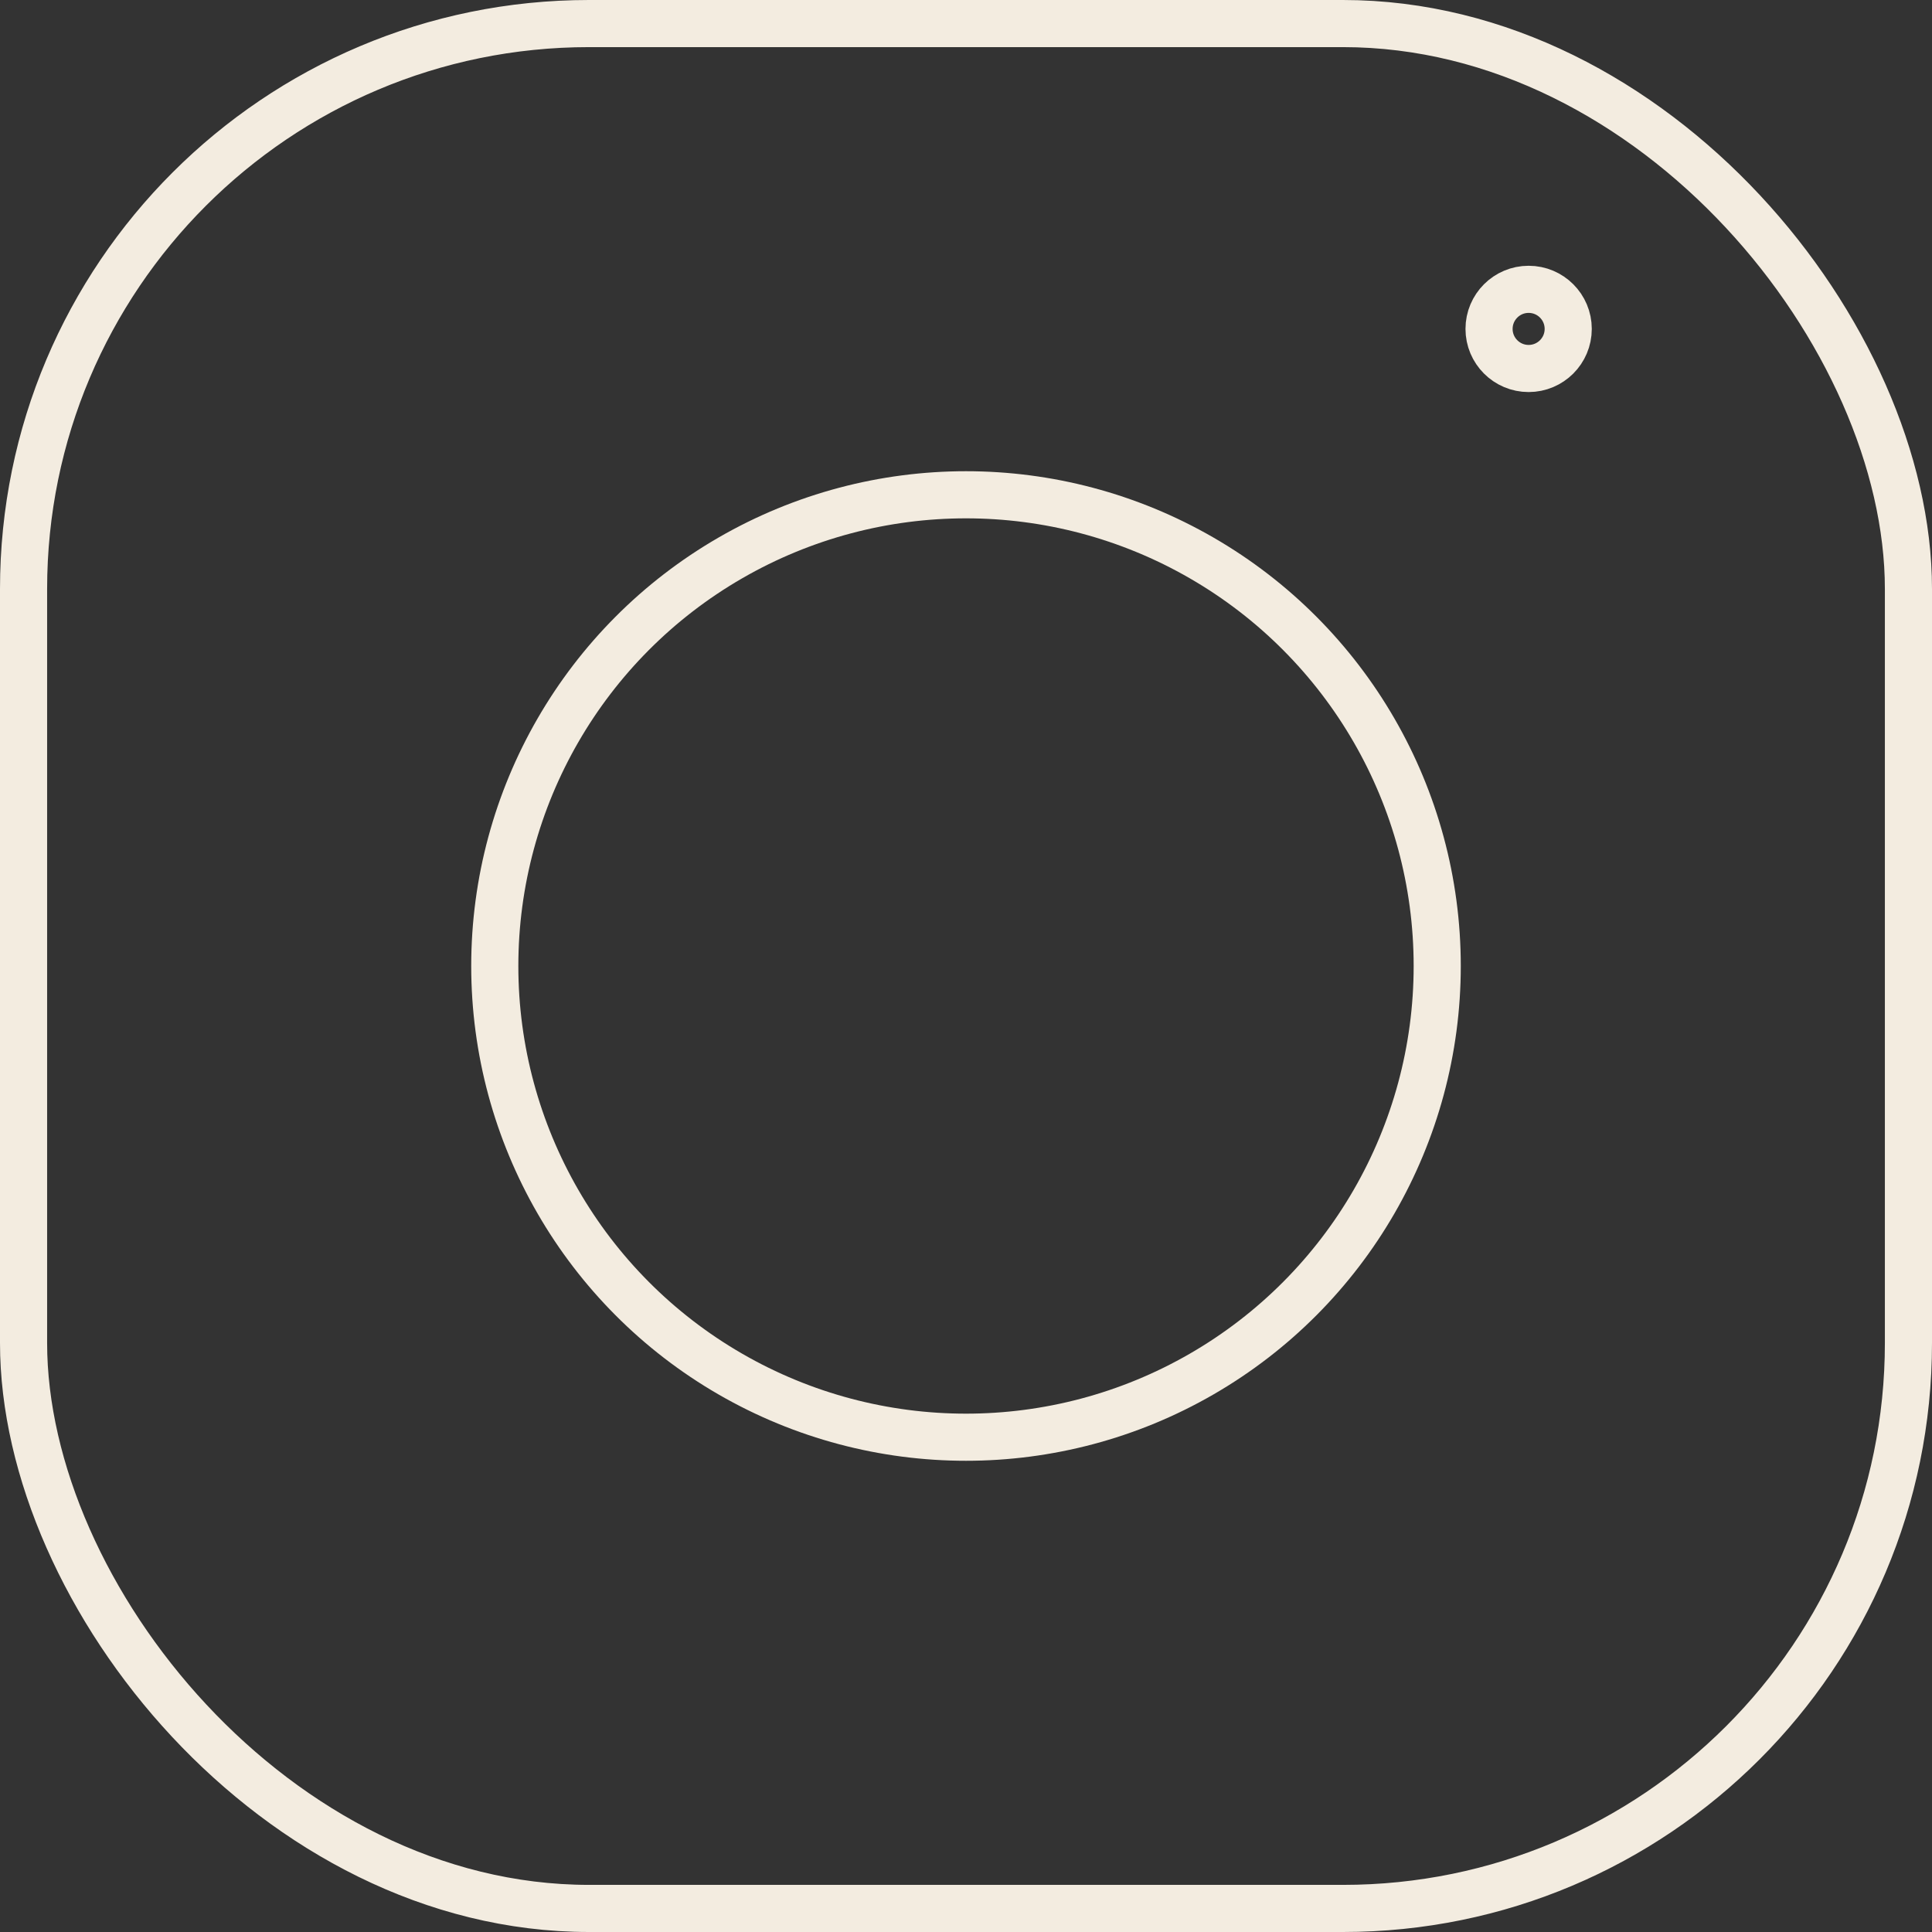
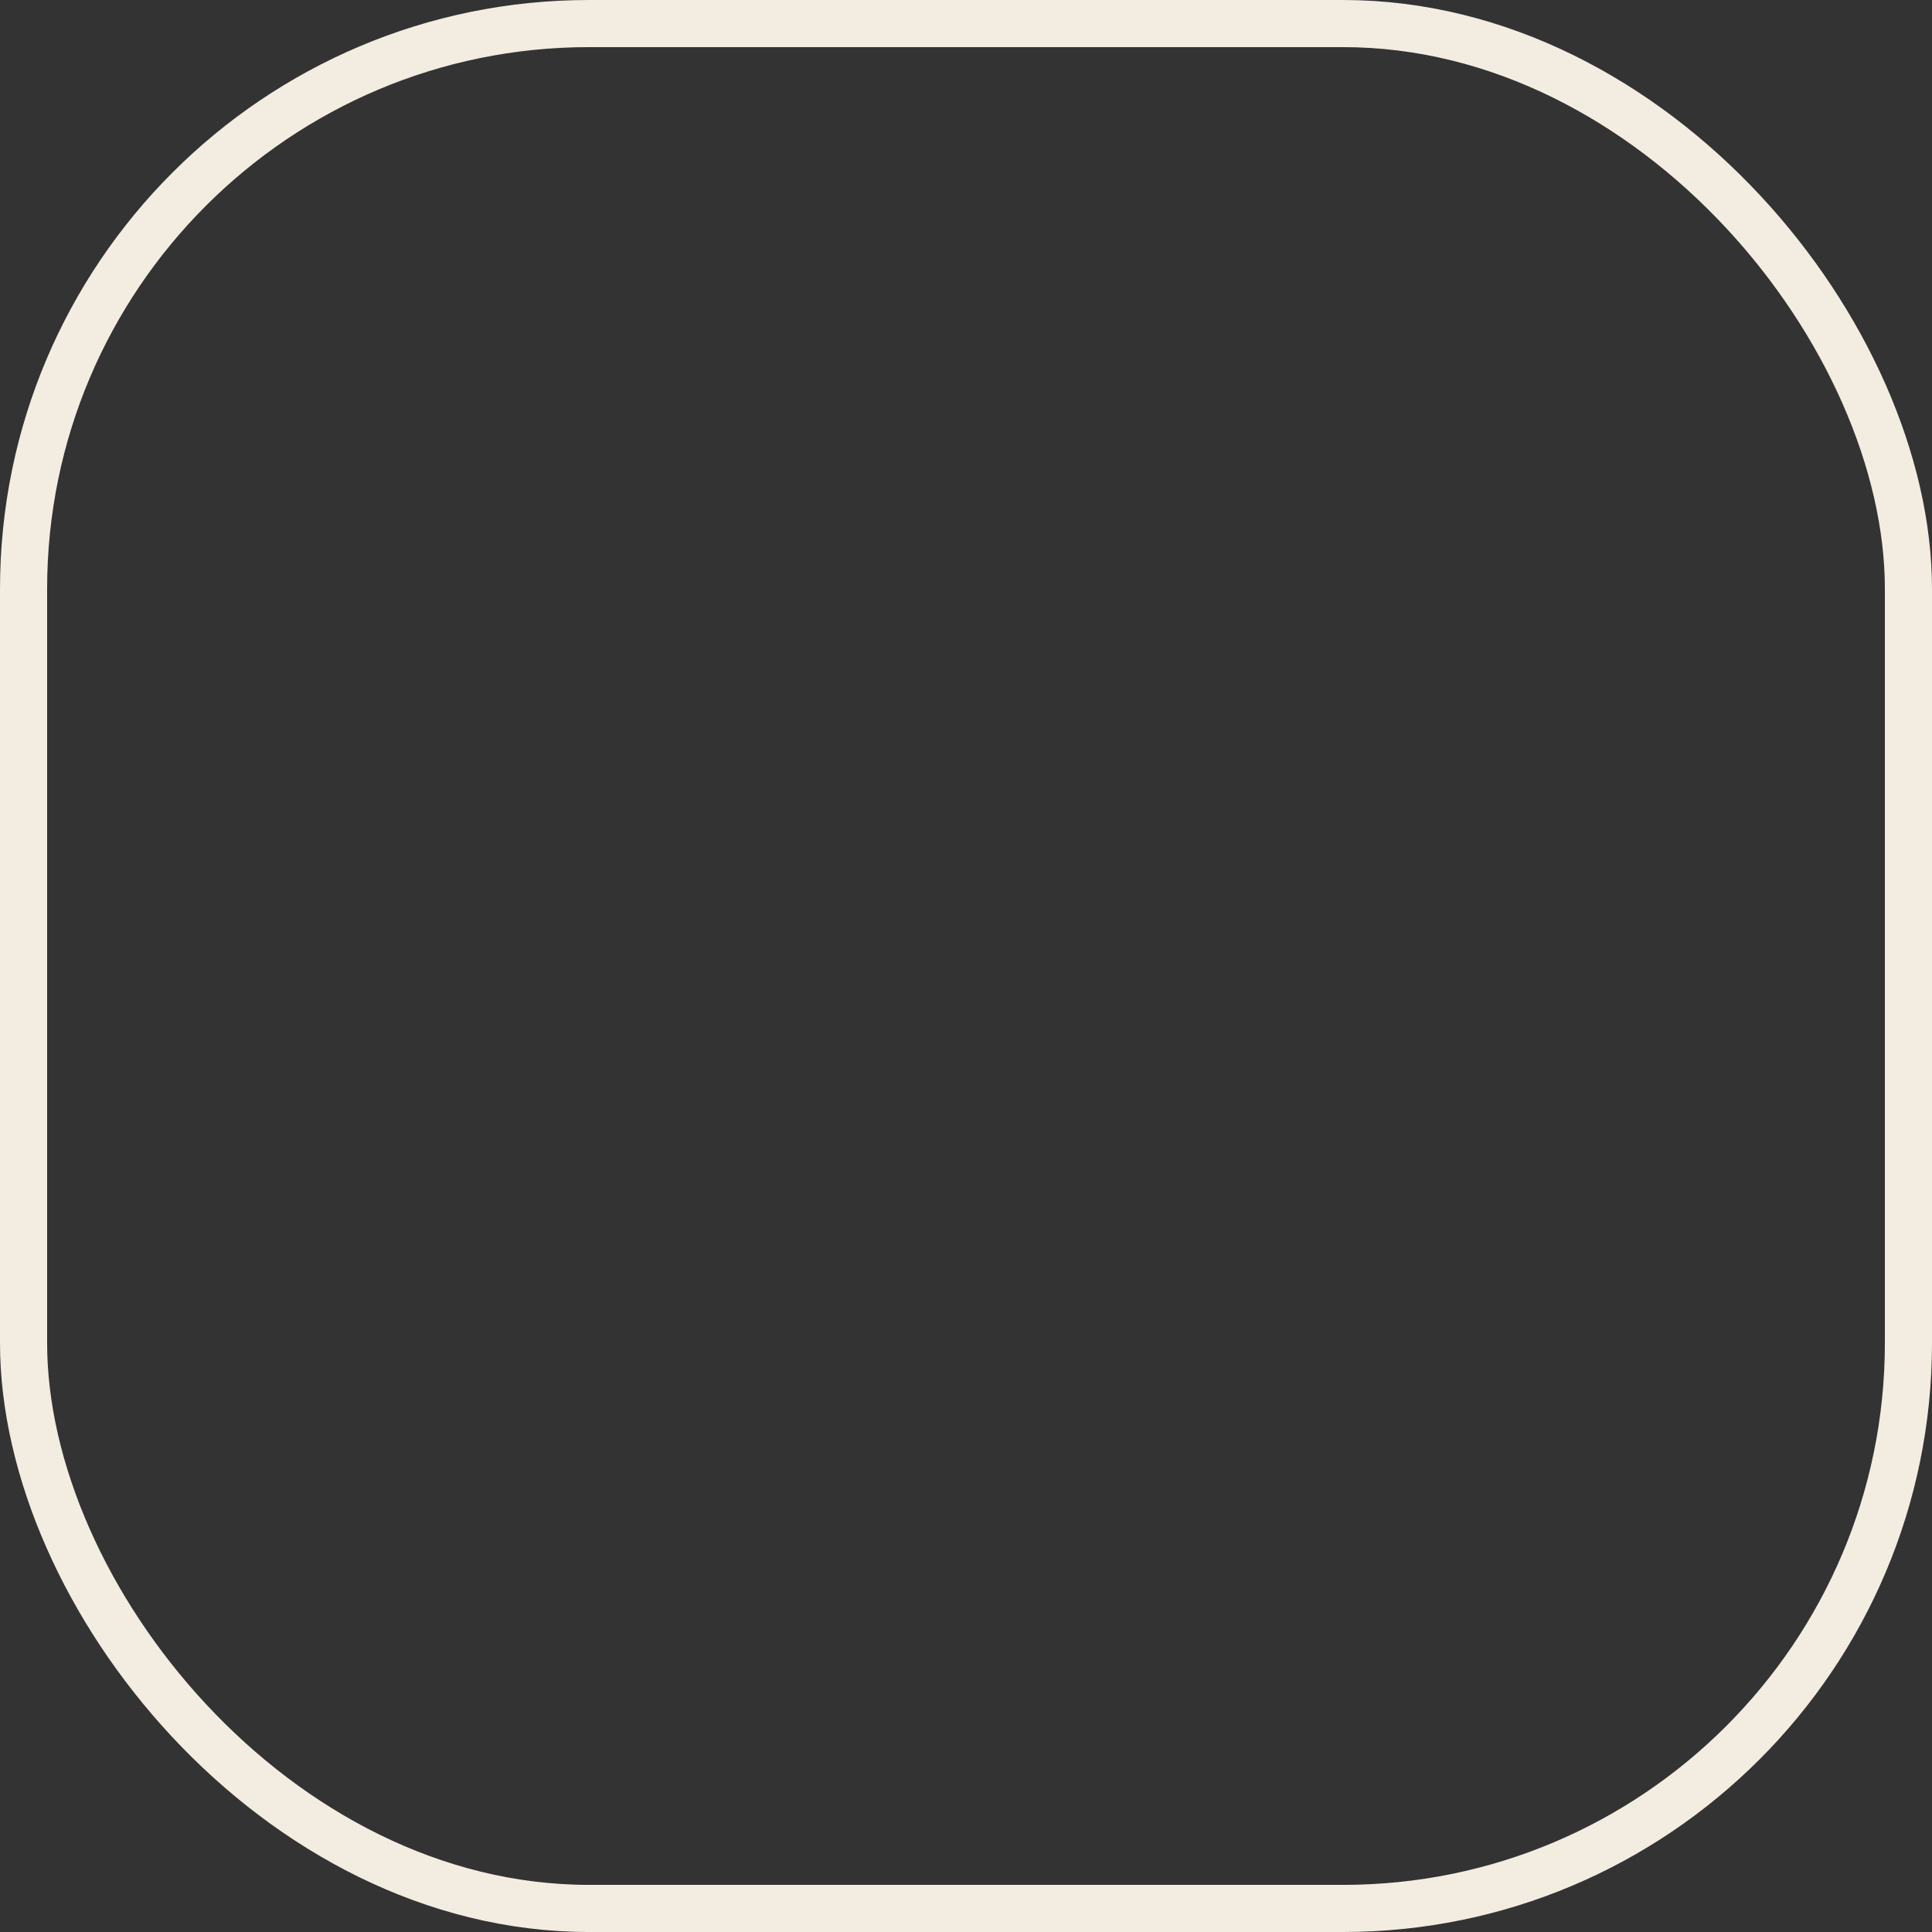
<svg xmlns="http://www.w3.org/2000/svg" id="Layer_2" viewBox="0 0 20.5 20.5">
  <rect x="0" y="0" width="20.5" height="20.5" fill="#333333" stroke="none" />
  <defs>
    <style>.cls-1{fill:none;stroke:#f3ece0;stroke-linecap:round;stroke-linejoin:round;stroke-width:.5px}</style>
  </defs>
  <g id="Layer_1-2">
    <g id="instagram-icon">
      <rect width="20" height="20" x=".25" y=".25" class="cls-1" rx="6" ry="6" />
-       <circle cx="10.25" cy="10.25" r="5" class="cls-1" />
-       <circle cx="16.22" cy="3.49" r=".42" class="cls-1" />
    </g>
  </g>
</svg>